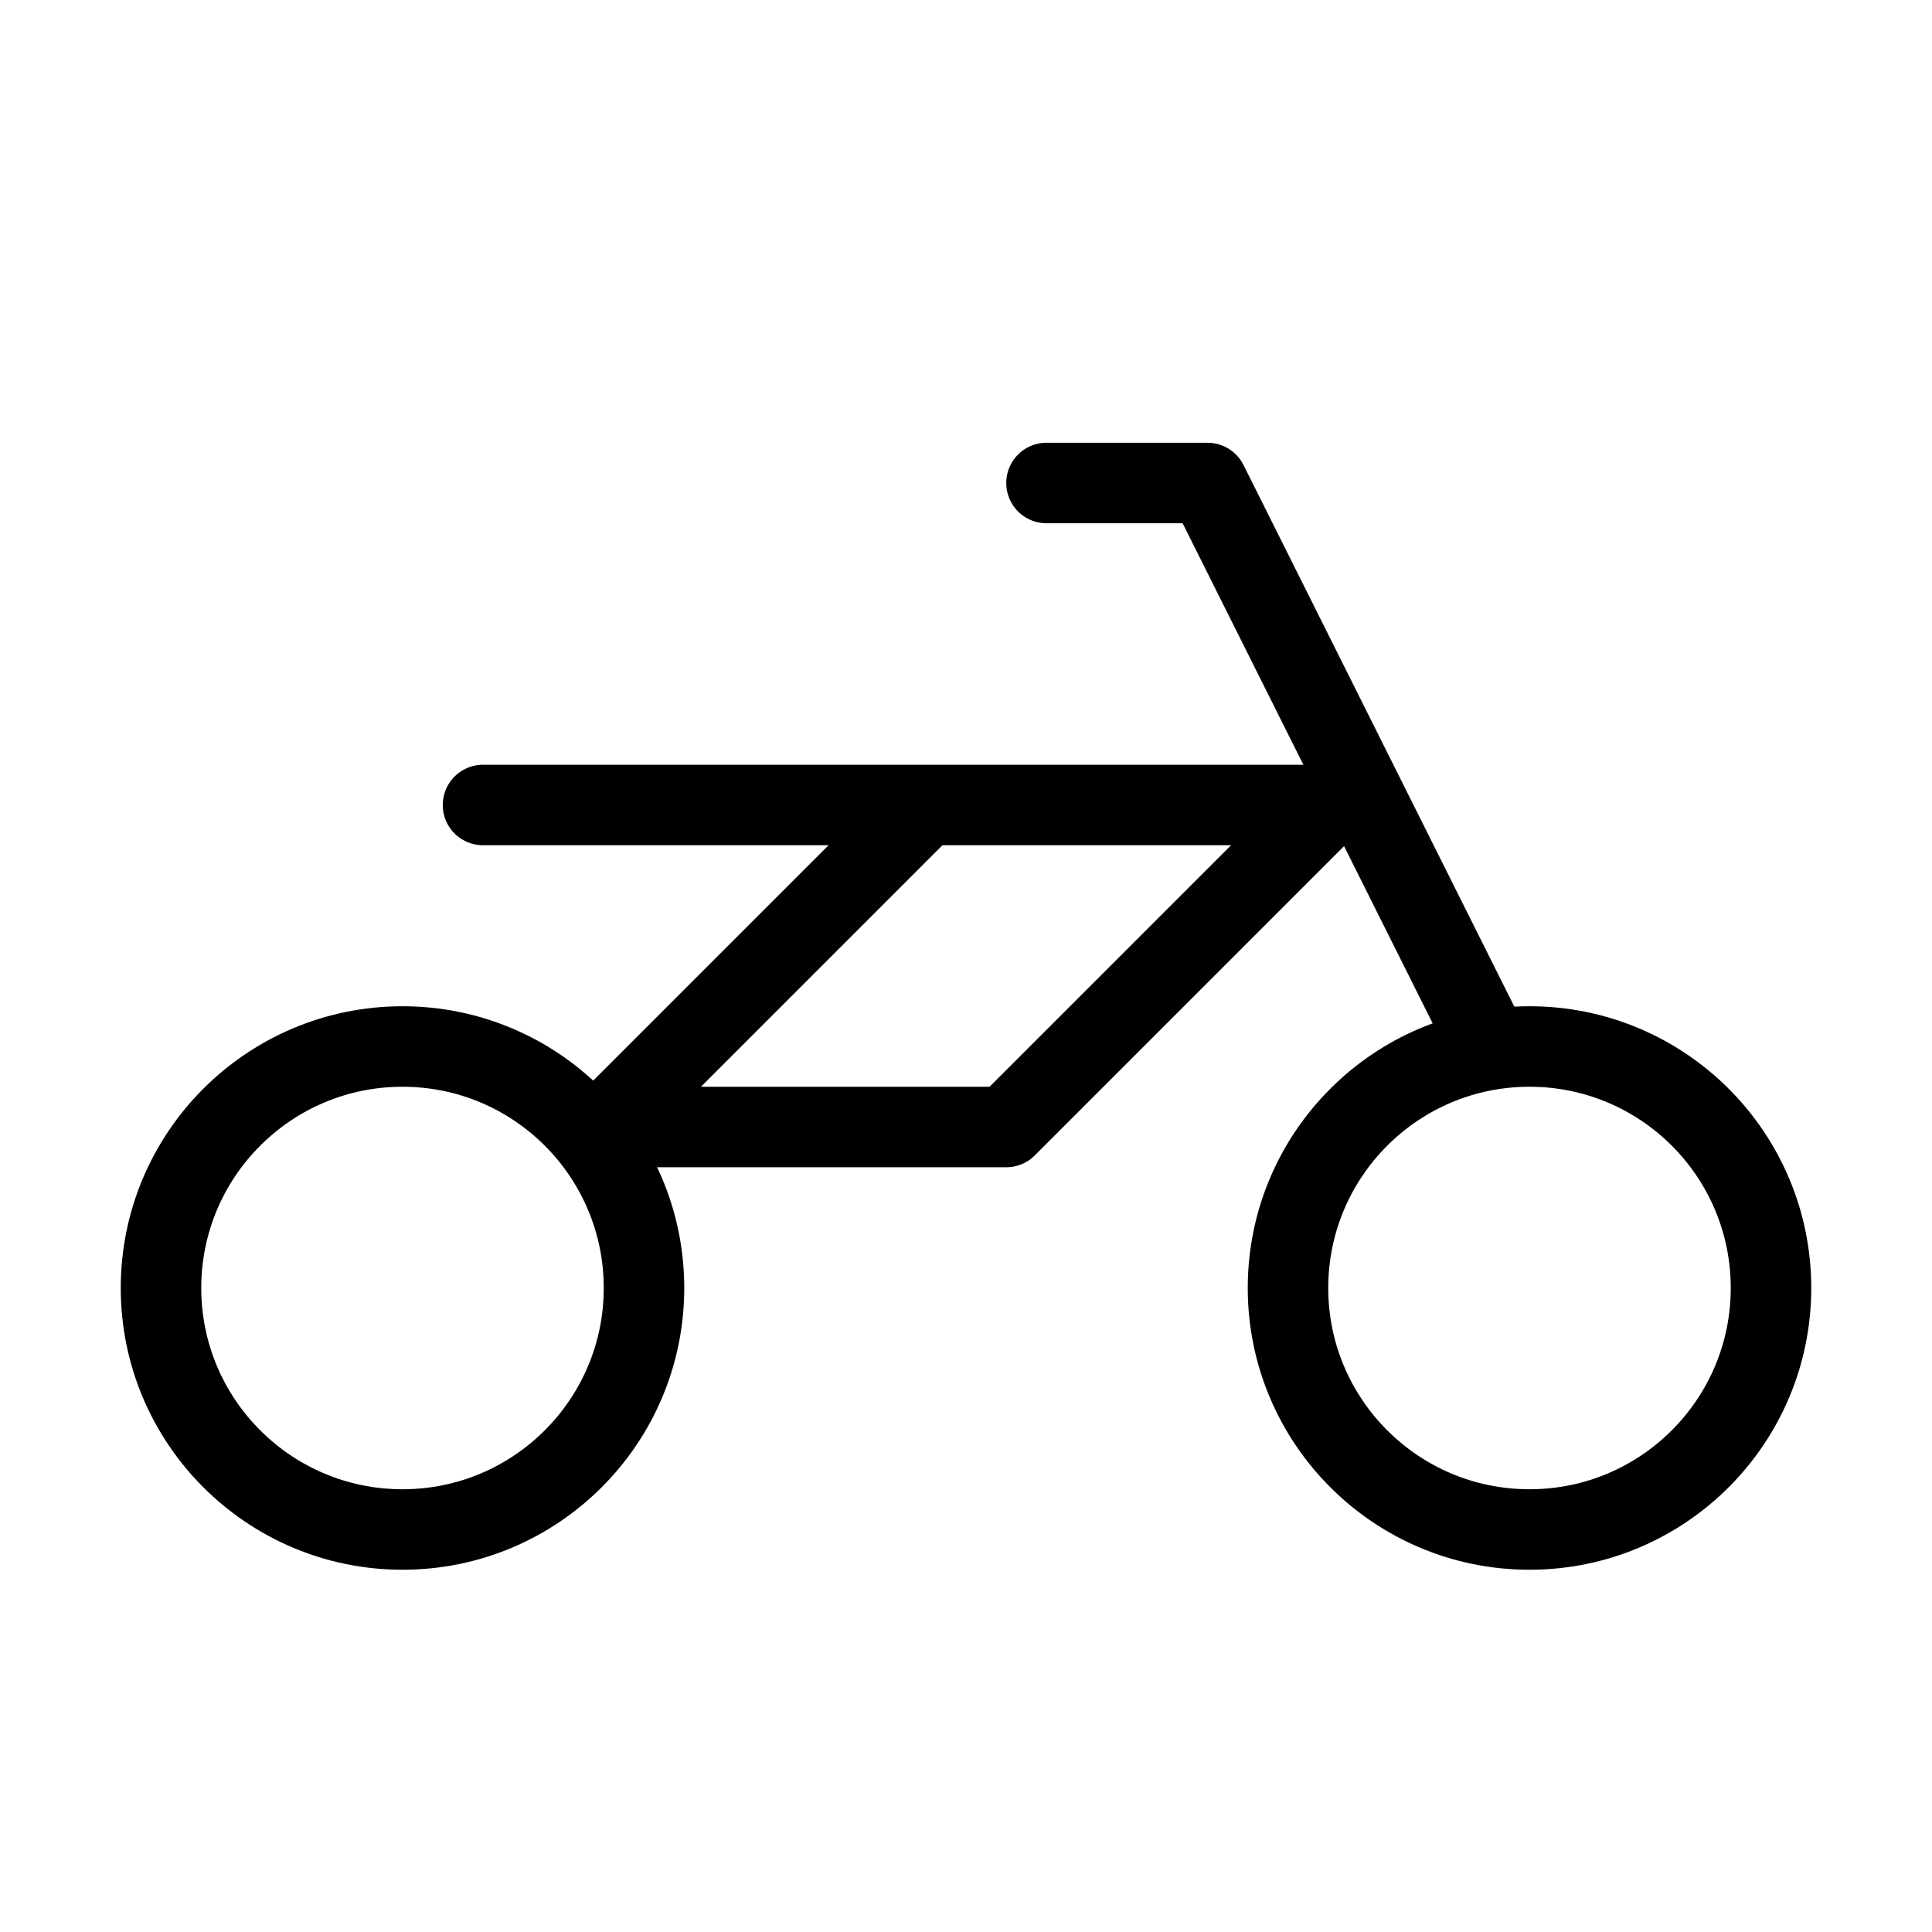
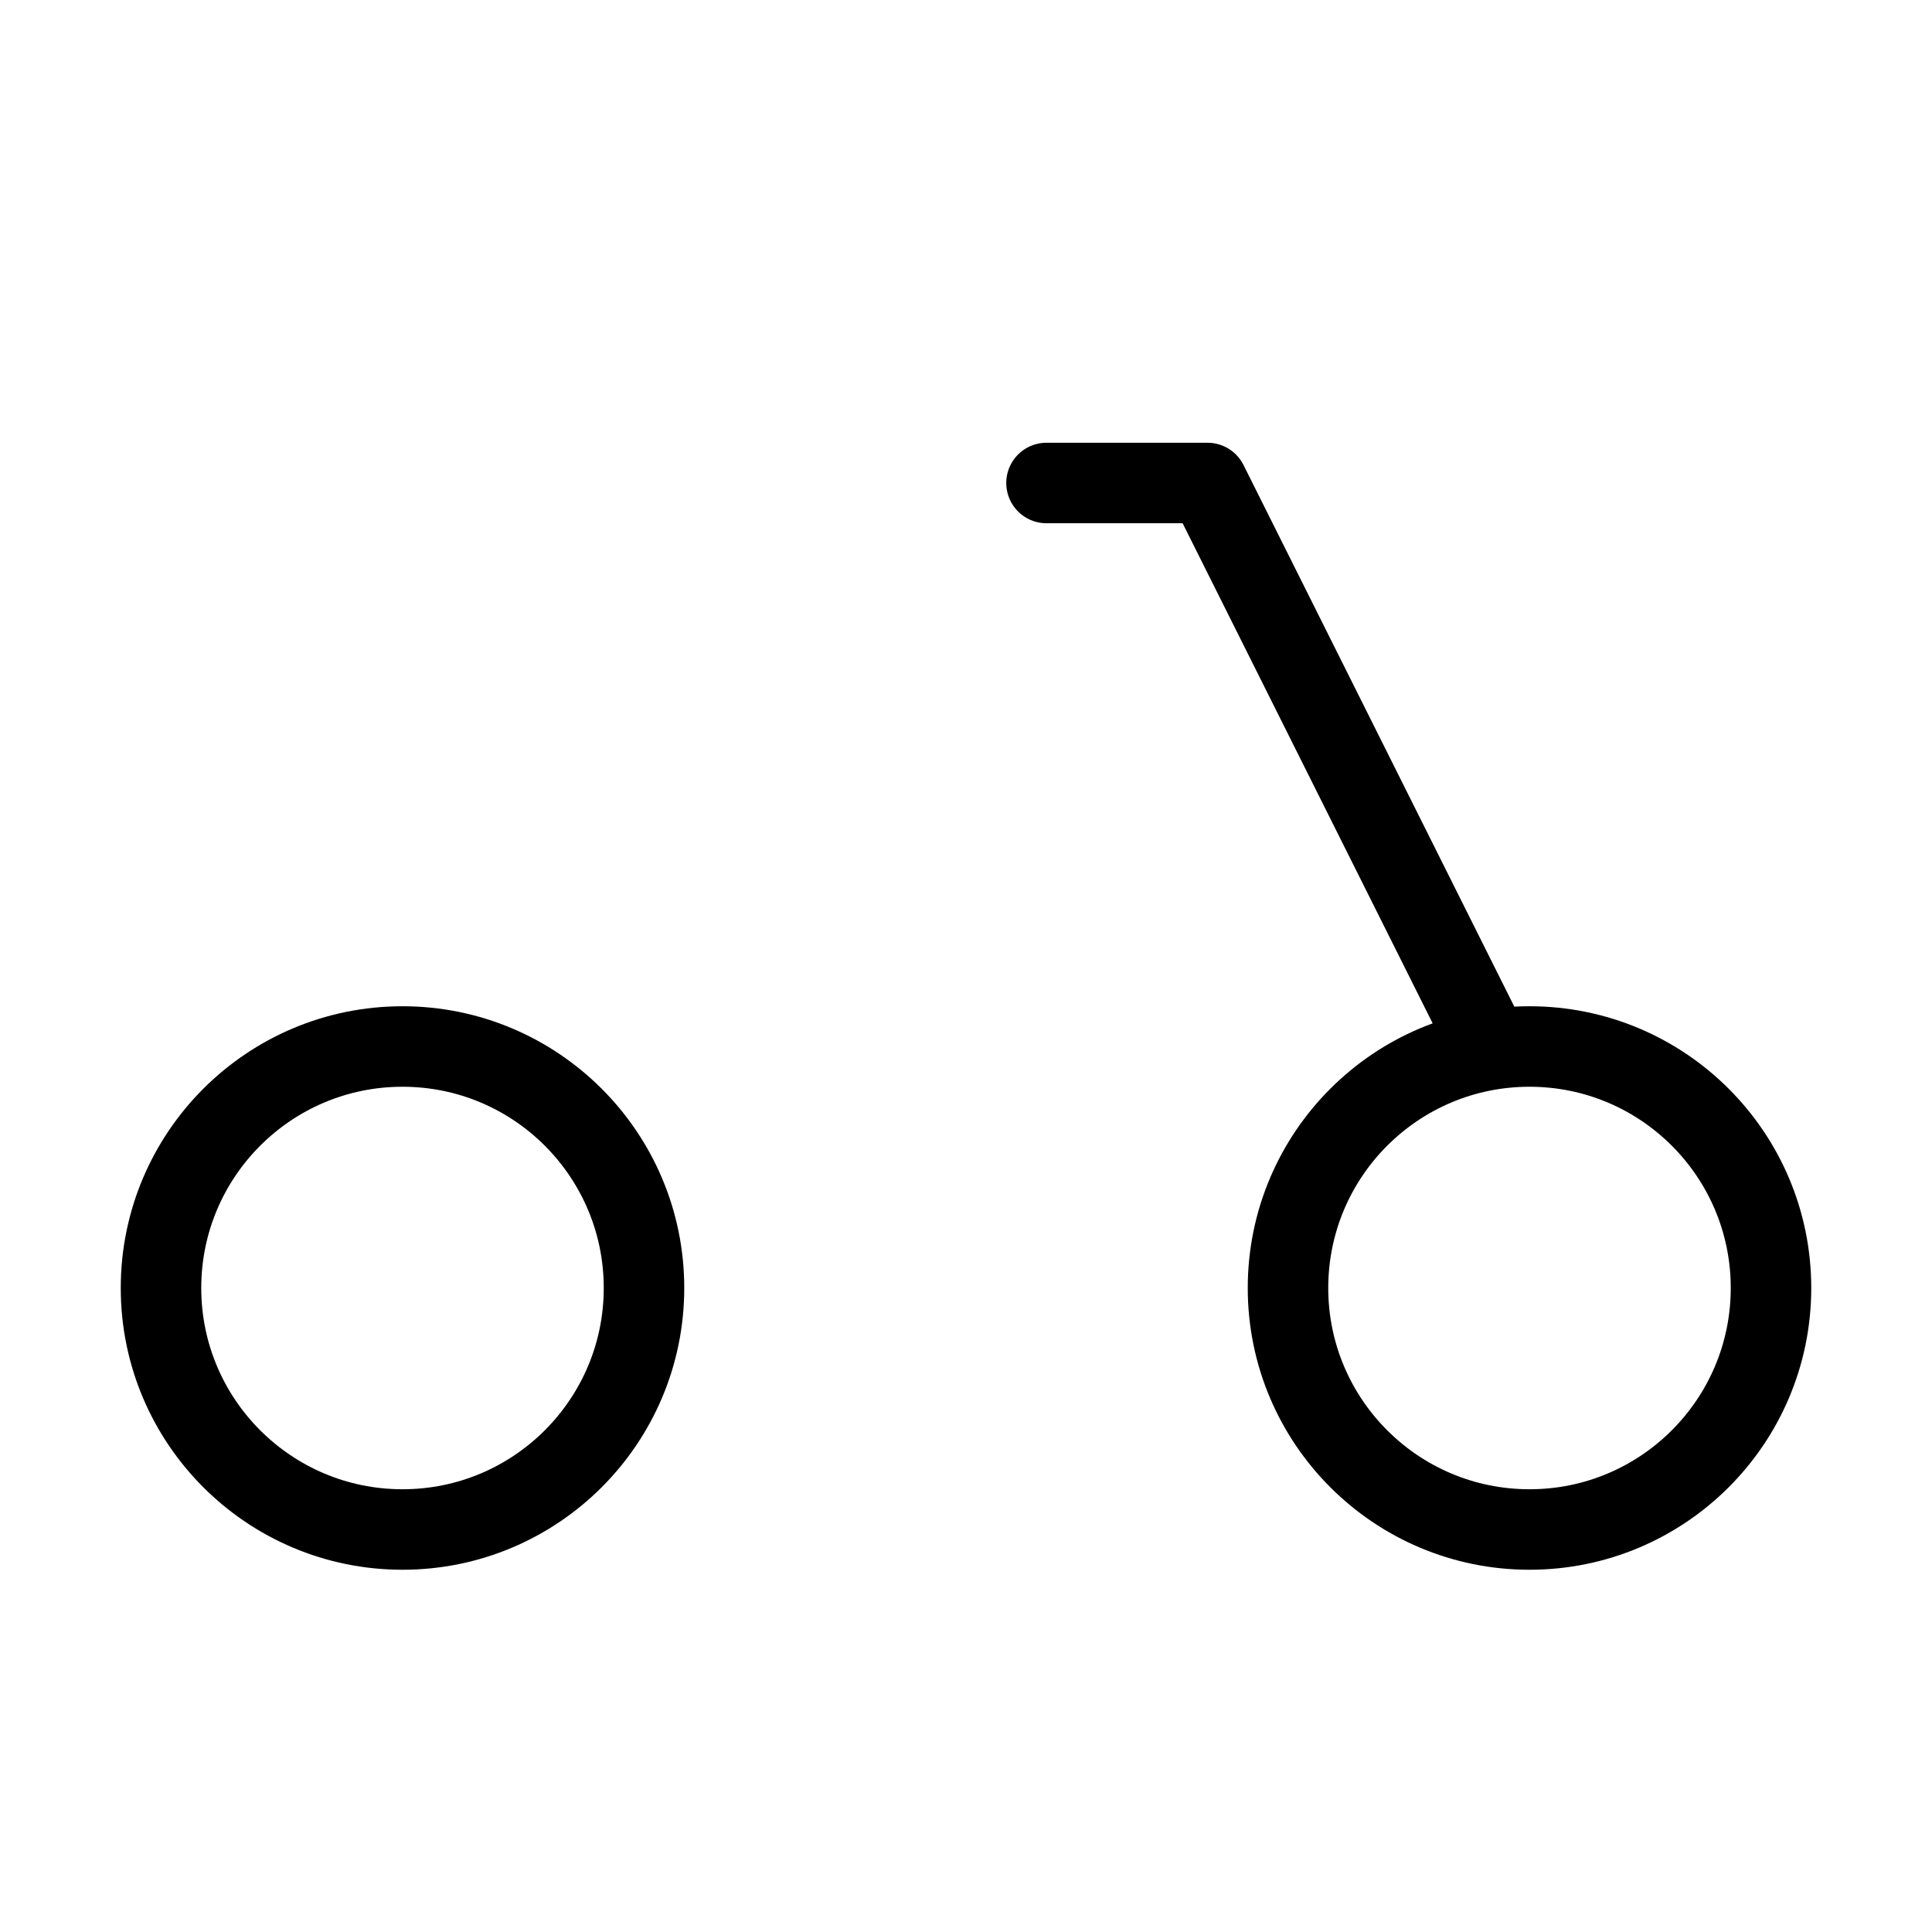
<svg xmlns="http://www.w3.org/2000/svg" width="100" height="100" viewBox="0 0 24 24" stroke-width="1" stroke="currentcolor" class="img-fluid" fill="none" stroke-linecap="round" stroke-linejoin="round">
  <path stroke="none" d="M0 0h24v24H0z" fill="none" />
  <circle cx="5" cy="16" r="3" />
  <circle cx="19" cy="16" r="3" />
-   <path d="M7.5 14h5l4 -4h-10.5m1.5 4l4 -4" />
  <path d="M13 6h2l1.5 3l2 4" />
</svg>